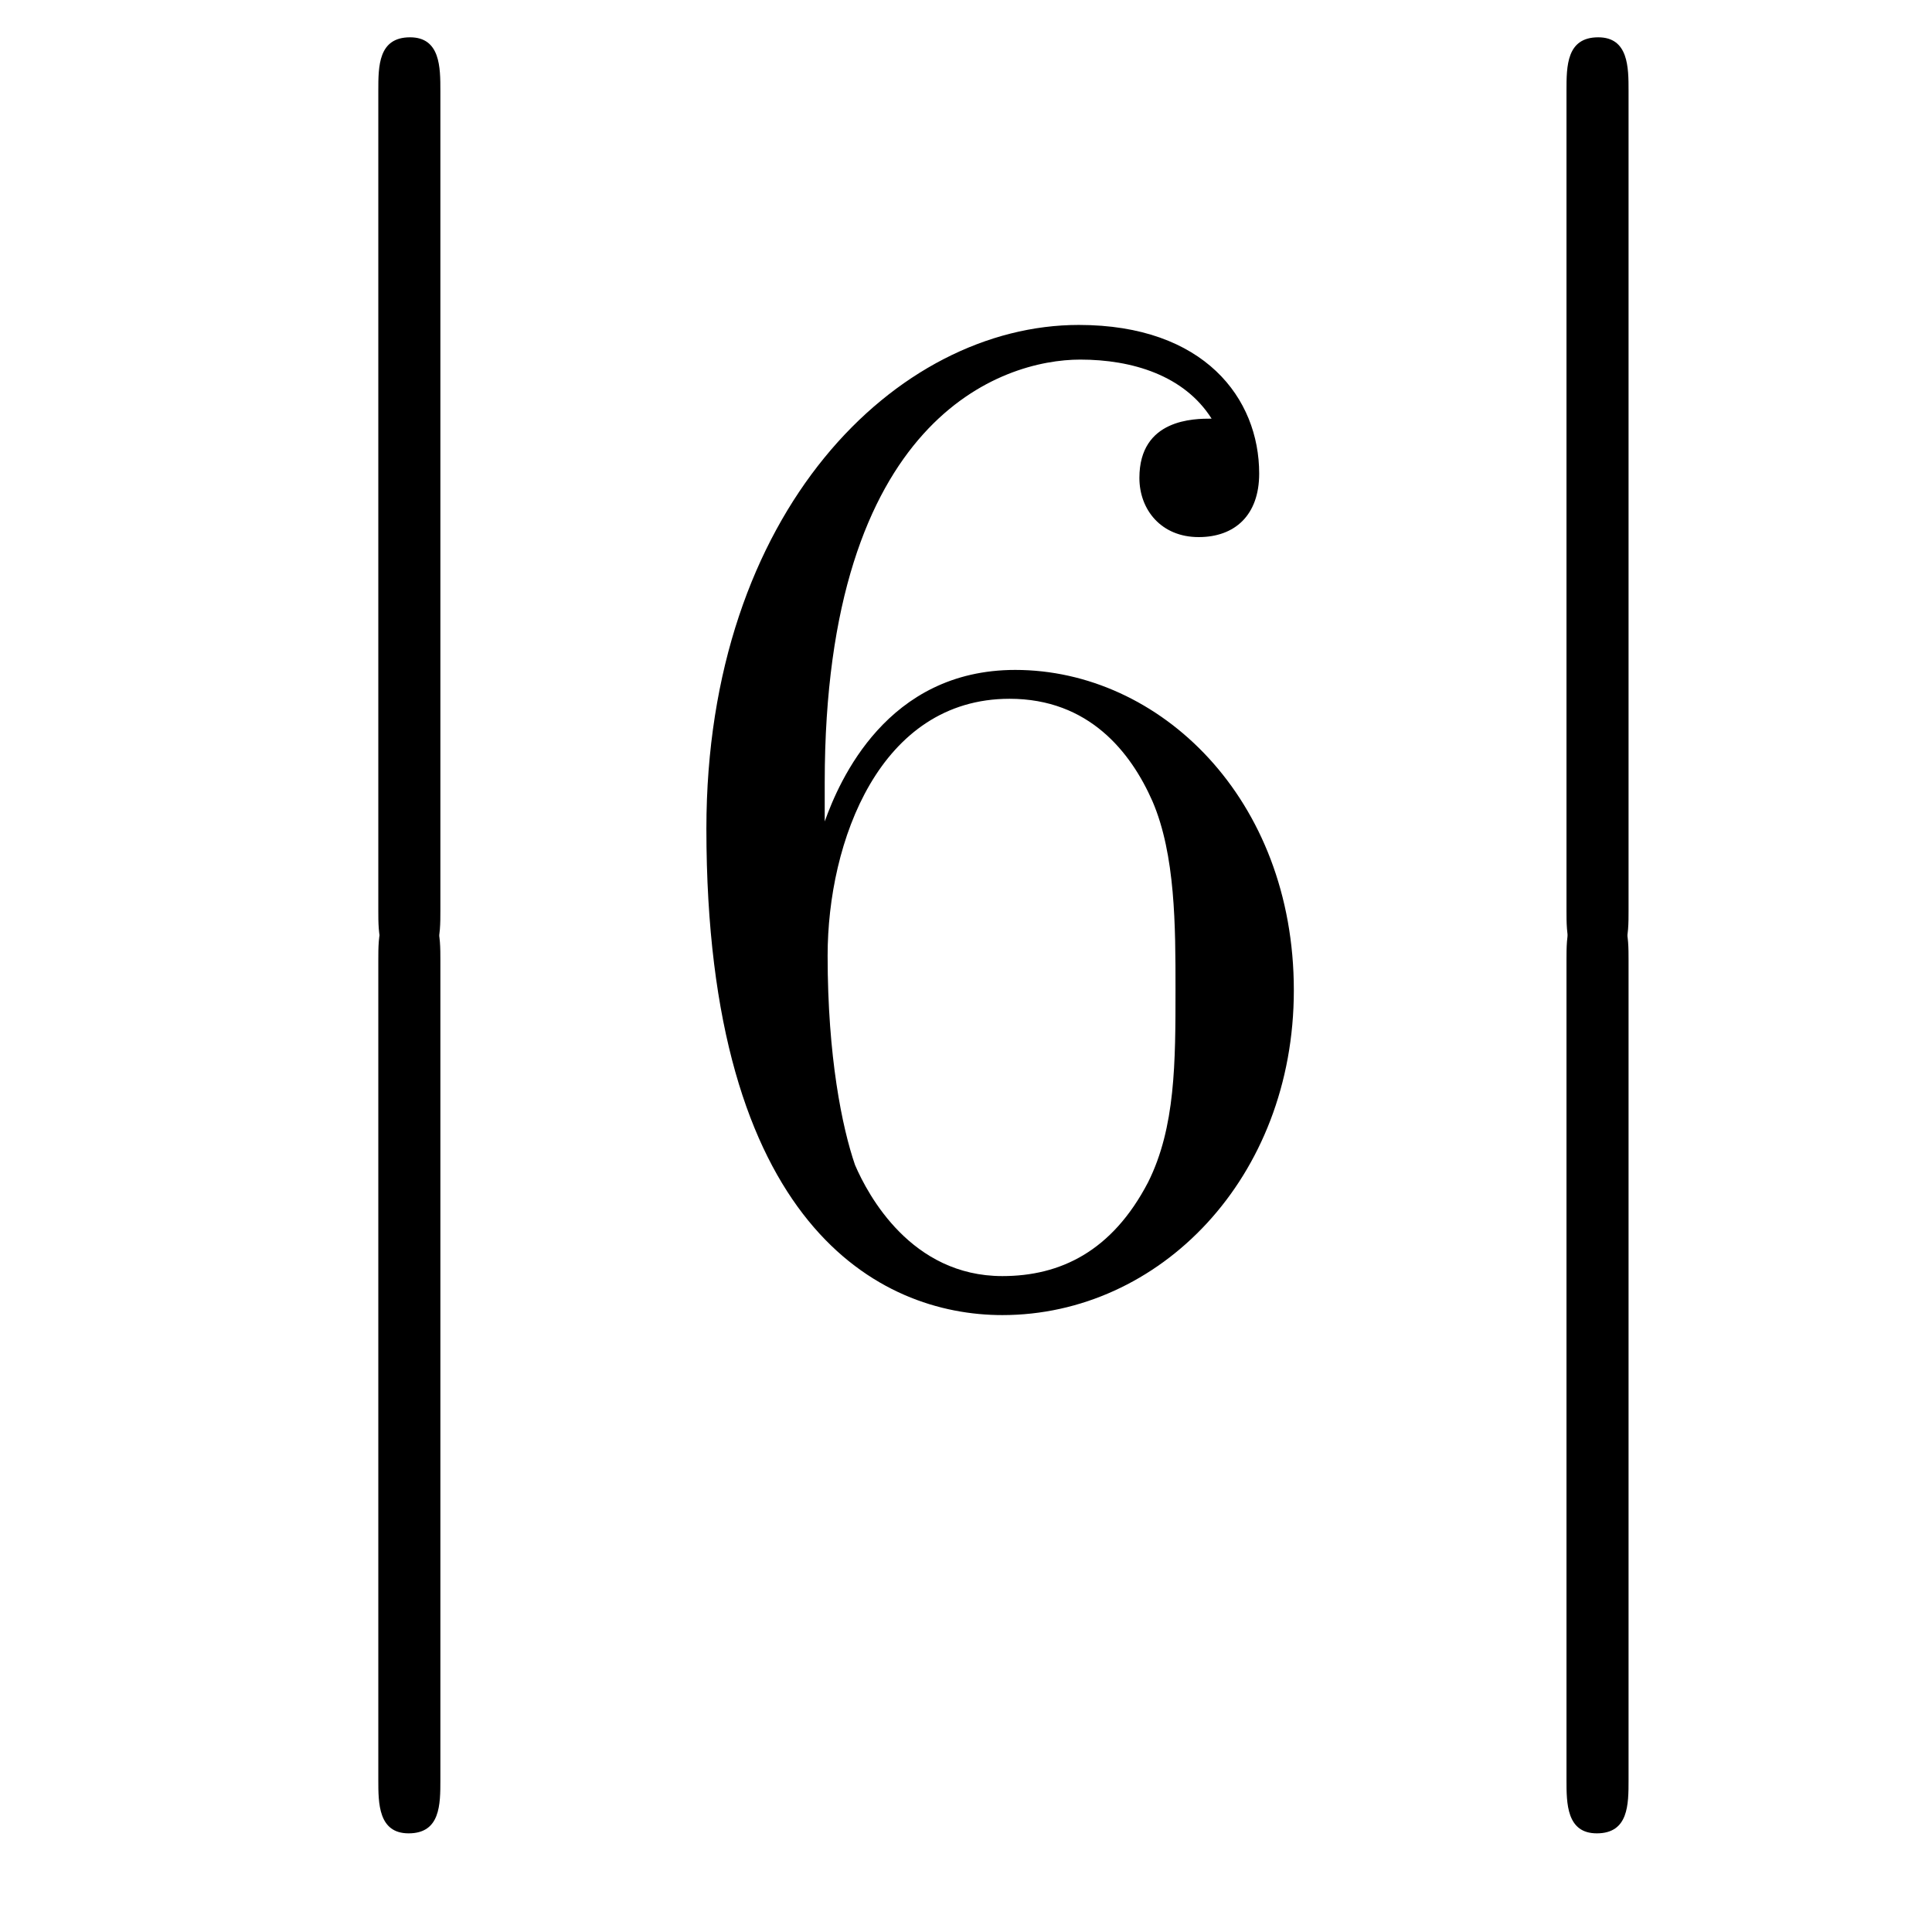
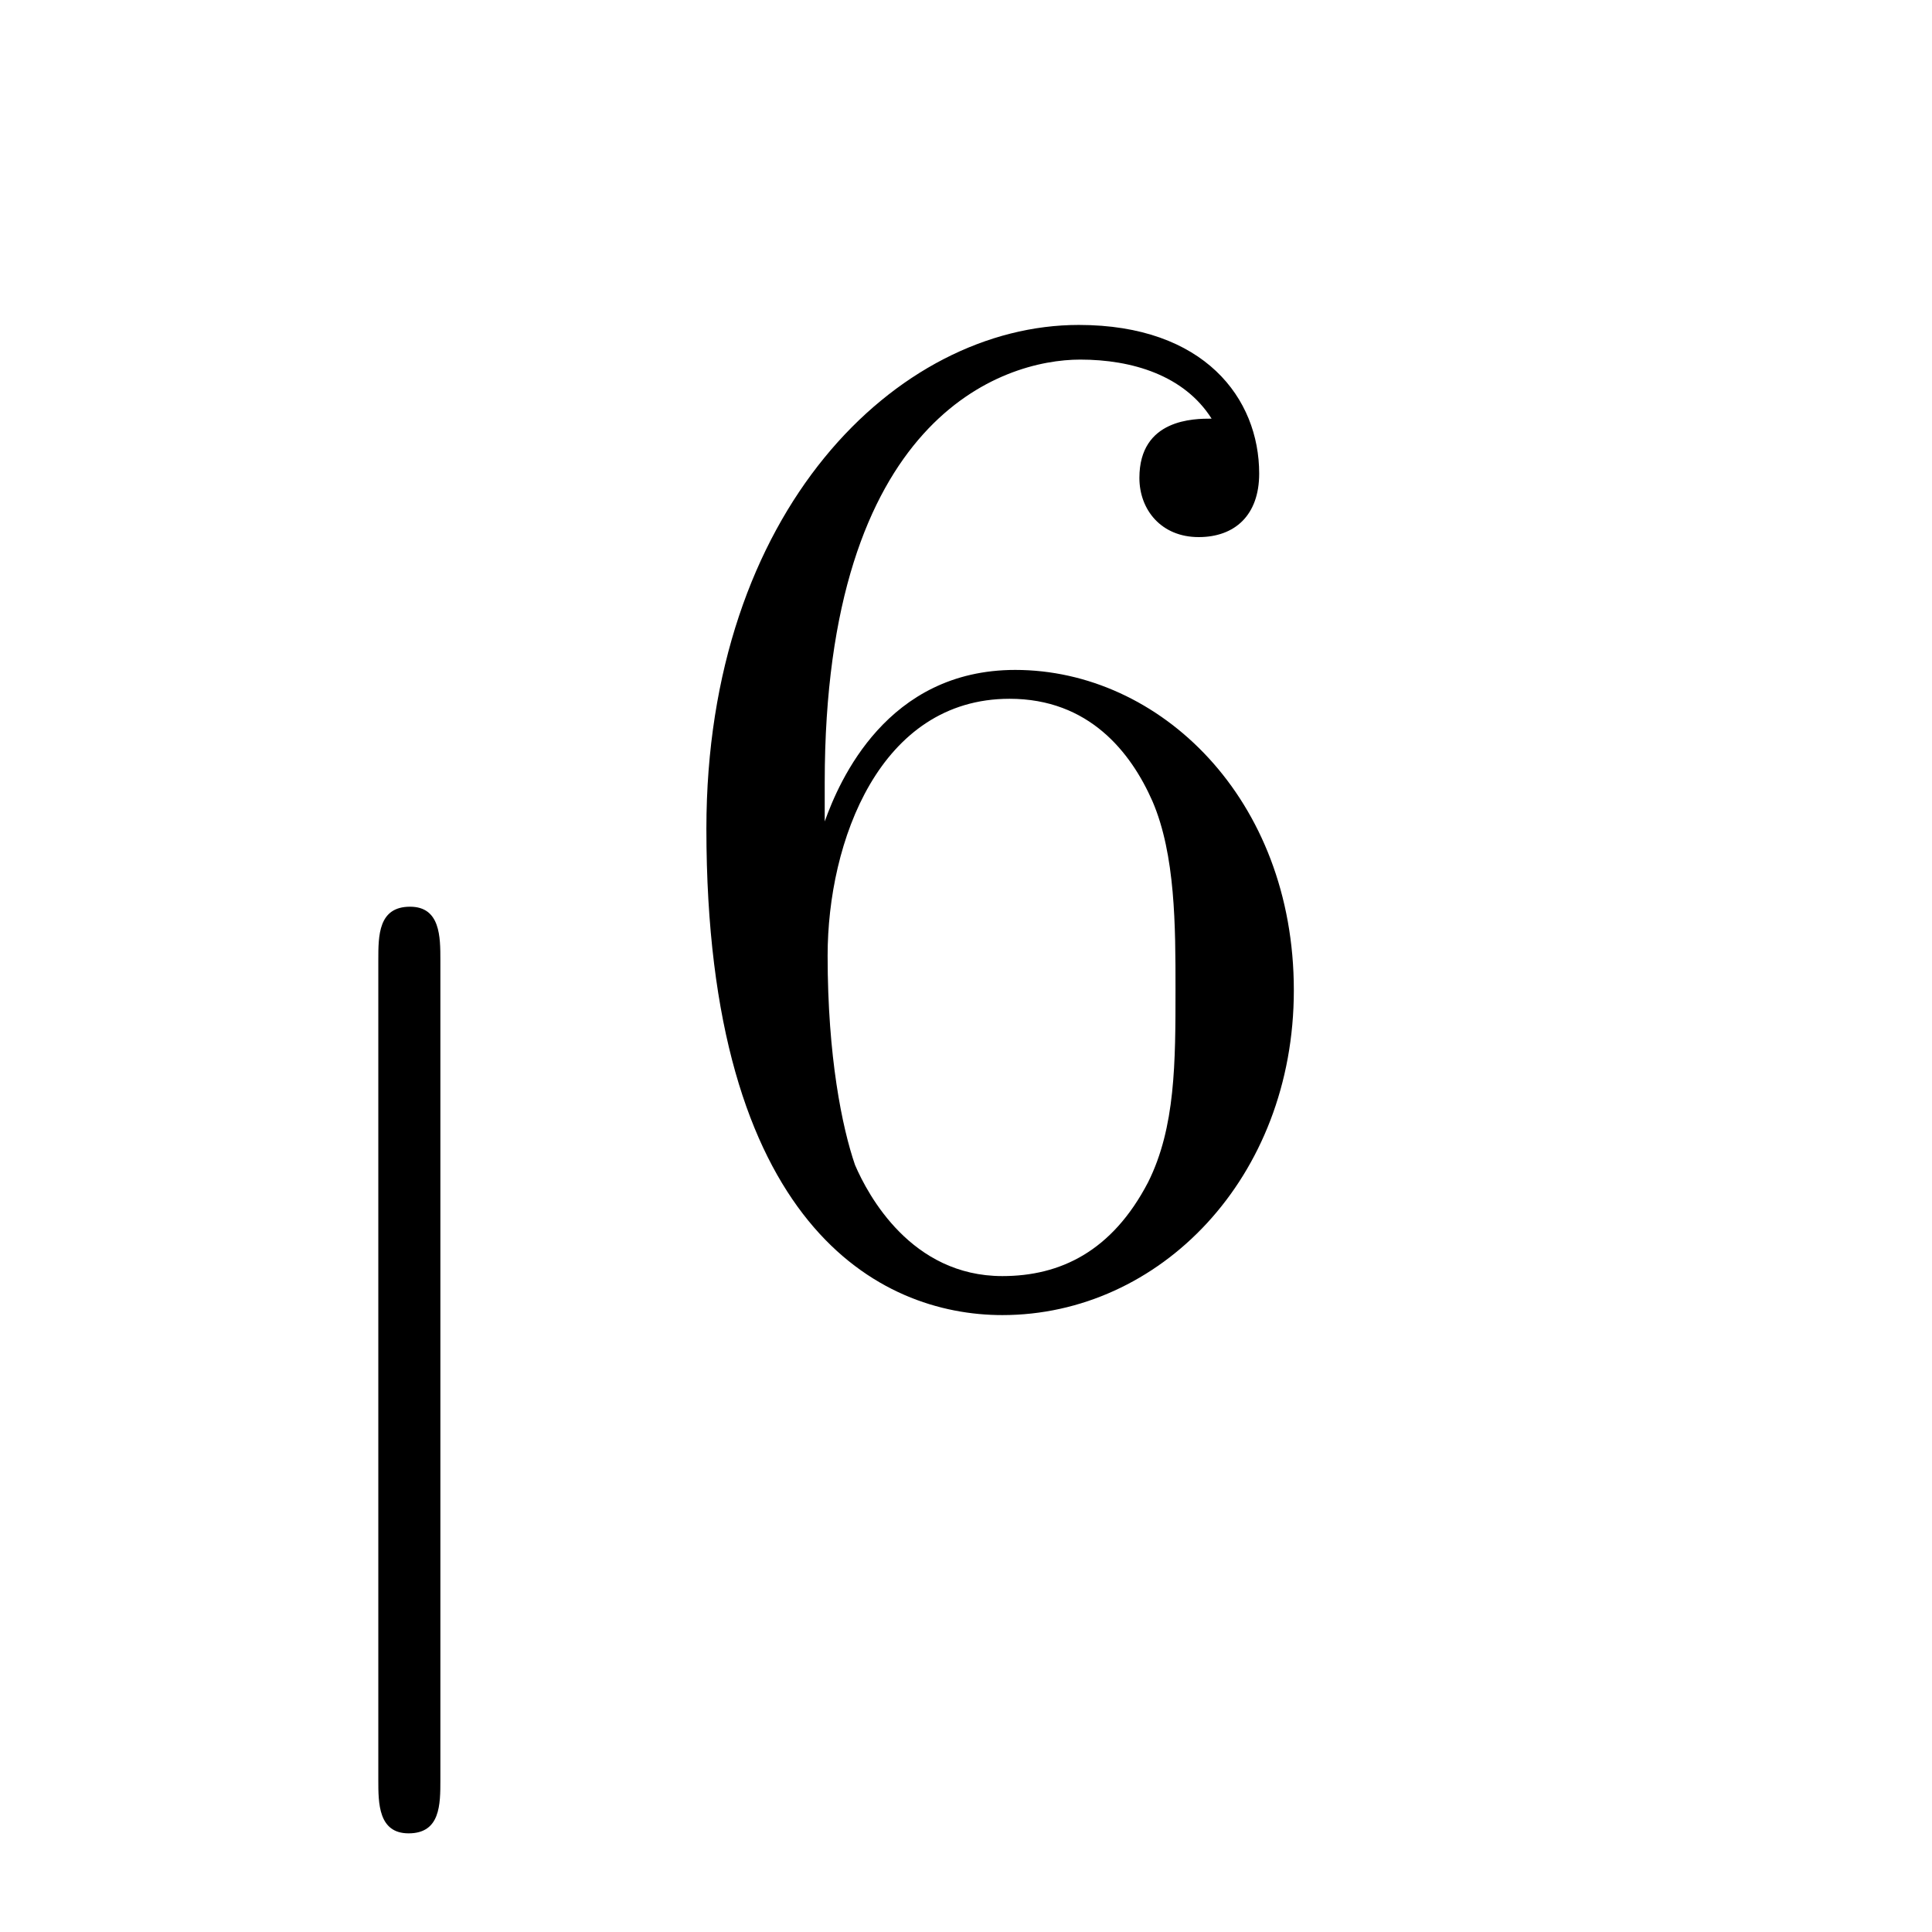
<svg xmlns="http://www.w3.org/2000/svg" version="1.1" width="16pt" height="16pt" viewBox="0 -16 16 16">
  <g id="page1">
    <g transform="matrix(1 0 0 -1 -127 649)">
-       <path d="M130.133 657.459C130.133 657.267 130.133 657.017 130.384 657.017C130.647 657.017 130.647 657.256 130.647 657.459V664.249C130.647 664.44 130.647 664.691 130.396 664.691C130.133 664.691 130.133 664.452 130.133 664.249V657.459Z" />
      <path d="M130.133 650.259C130.133 650.067 130.133 649.817 130.384 649.817C130.647 649.817 130.647 650.056 130.647 650.259V657.049C130.647 657.24 130.647 657.491 130.396 657.491C130.133 657.491 130.133 657.252 130.133 657.049V650.259Z" />
      <path d="M133.83 658.52C133.83 661.544 135.301 662.022 135.946 662.022C136.377 662.022 136.807 661.891 137.034 661.533C136.891 661.533 136.436 661.533 136.436 661.042C136.436 660.779 136.616 660.552 136.927 660.552C137.225 660.552 137.428 660.732 137.428 661.078C137.428 661.7 136.974 662.309 135.934 662.309C134.428 662.309 132.85 660.768 132.85 658.137C132.85 654.85 134.285 654.109 135.301 654.109C136.604 654.109 137.715 655.245 137.715 656.799C137.715 658.388 136.604 659.452 135.408 659.452C134.344 659.452 133.95 658.532 133.83 658.197V658.52ZM135.301 654.432C134.547 654.432 134.189 655.101 134.081 655.352C133.974 655.663 133.854 656.249 133.854 657.086C133.854 658.03 134.285 659.213 135.361 659.213C136.018 659.213 136.365 658.771 136.544 658.365C136.735 657.922 136.735 657.325 136.735 656.811C136.735 656.201 136.735 655.663 136.508 655.209C136.209 654.635 135.779 654.432 135.301 654.432Z" />
-       <path d="M139.973 657.459C139.973 657.267 139.973 657.017 140.224 657.017C140.487 657.017 140.487 657.256 140.487 657.459V664.249C140.487 664.44 140.487 664.691 140.236 664.691C139.973 664.691 139.973 664.452 139.973 664.249V657.459Z" />
-       <path d="M139.973 650.259C139.973 650.067 139.973 649.817 140.224 649.817C140.487 649.817 140.487 650.056 140.487 650.259V657.049C140.487 657.24 140.487 657.491 140.236 657.491C139.973 657.491 139.973 657.252 139.973 657.049V650.259Z" />
    </g>
  </g>
</svg>